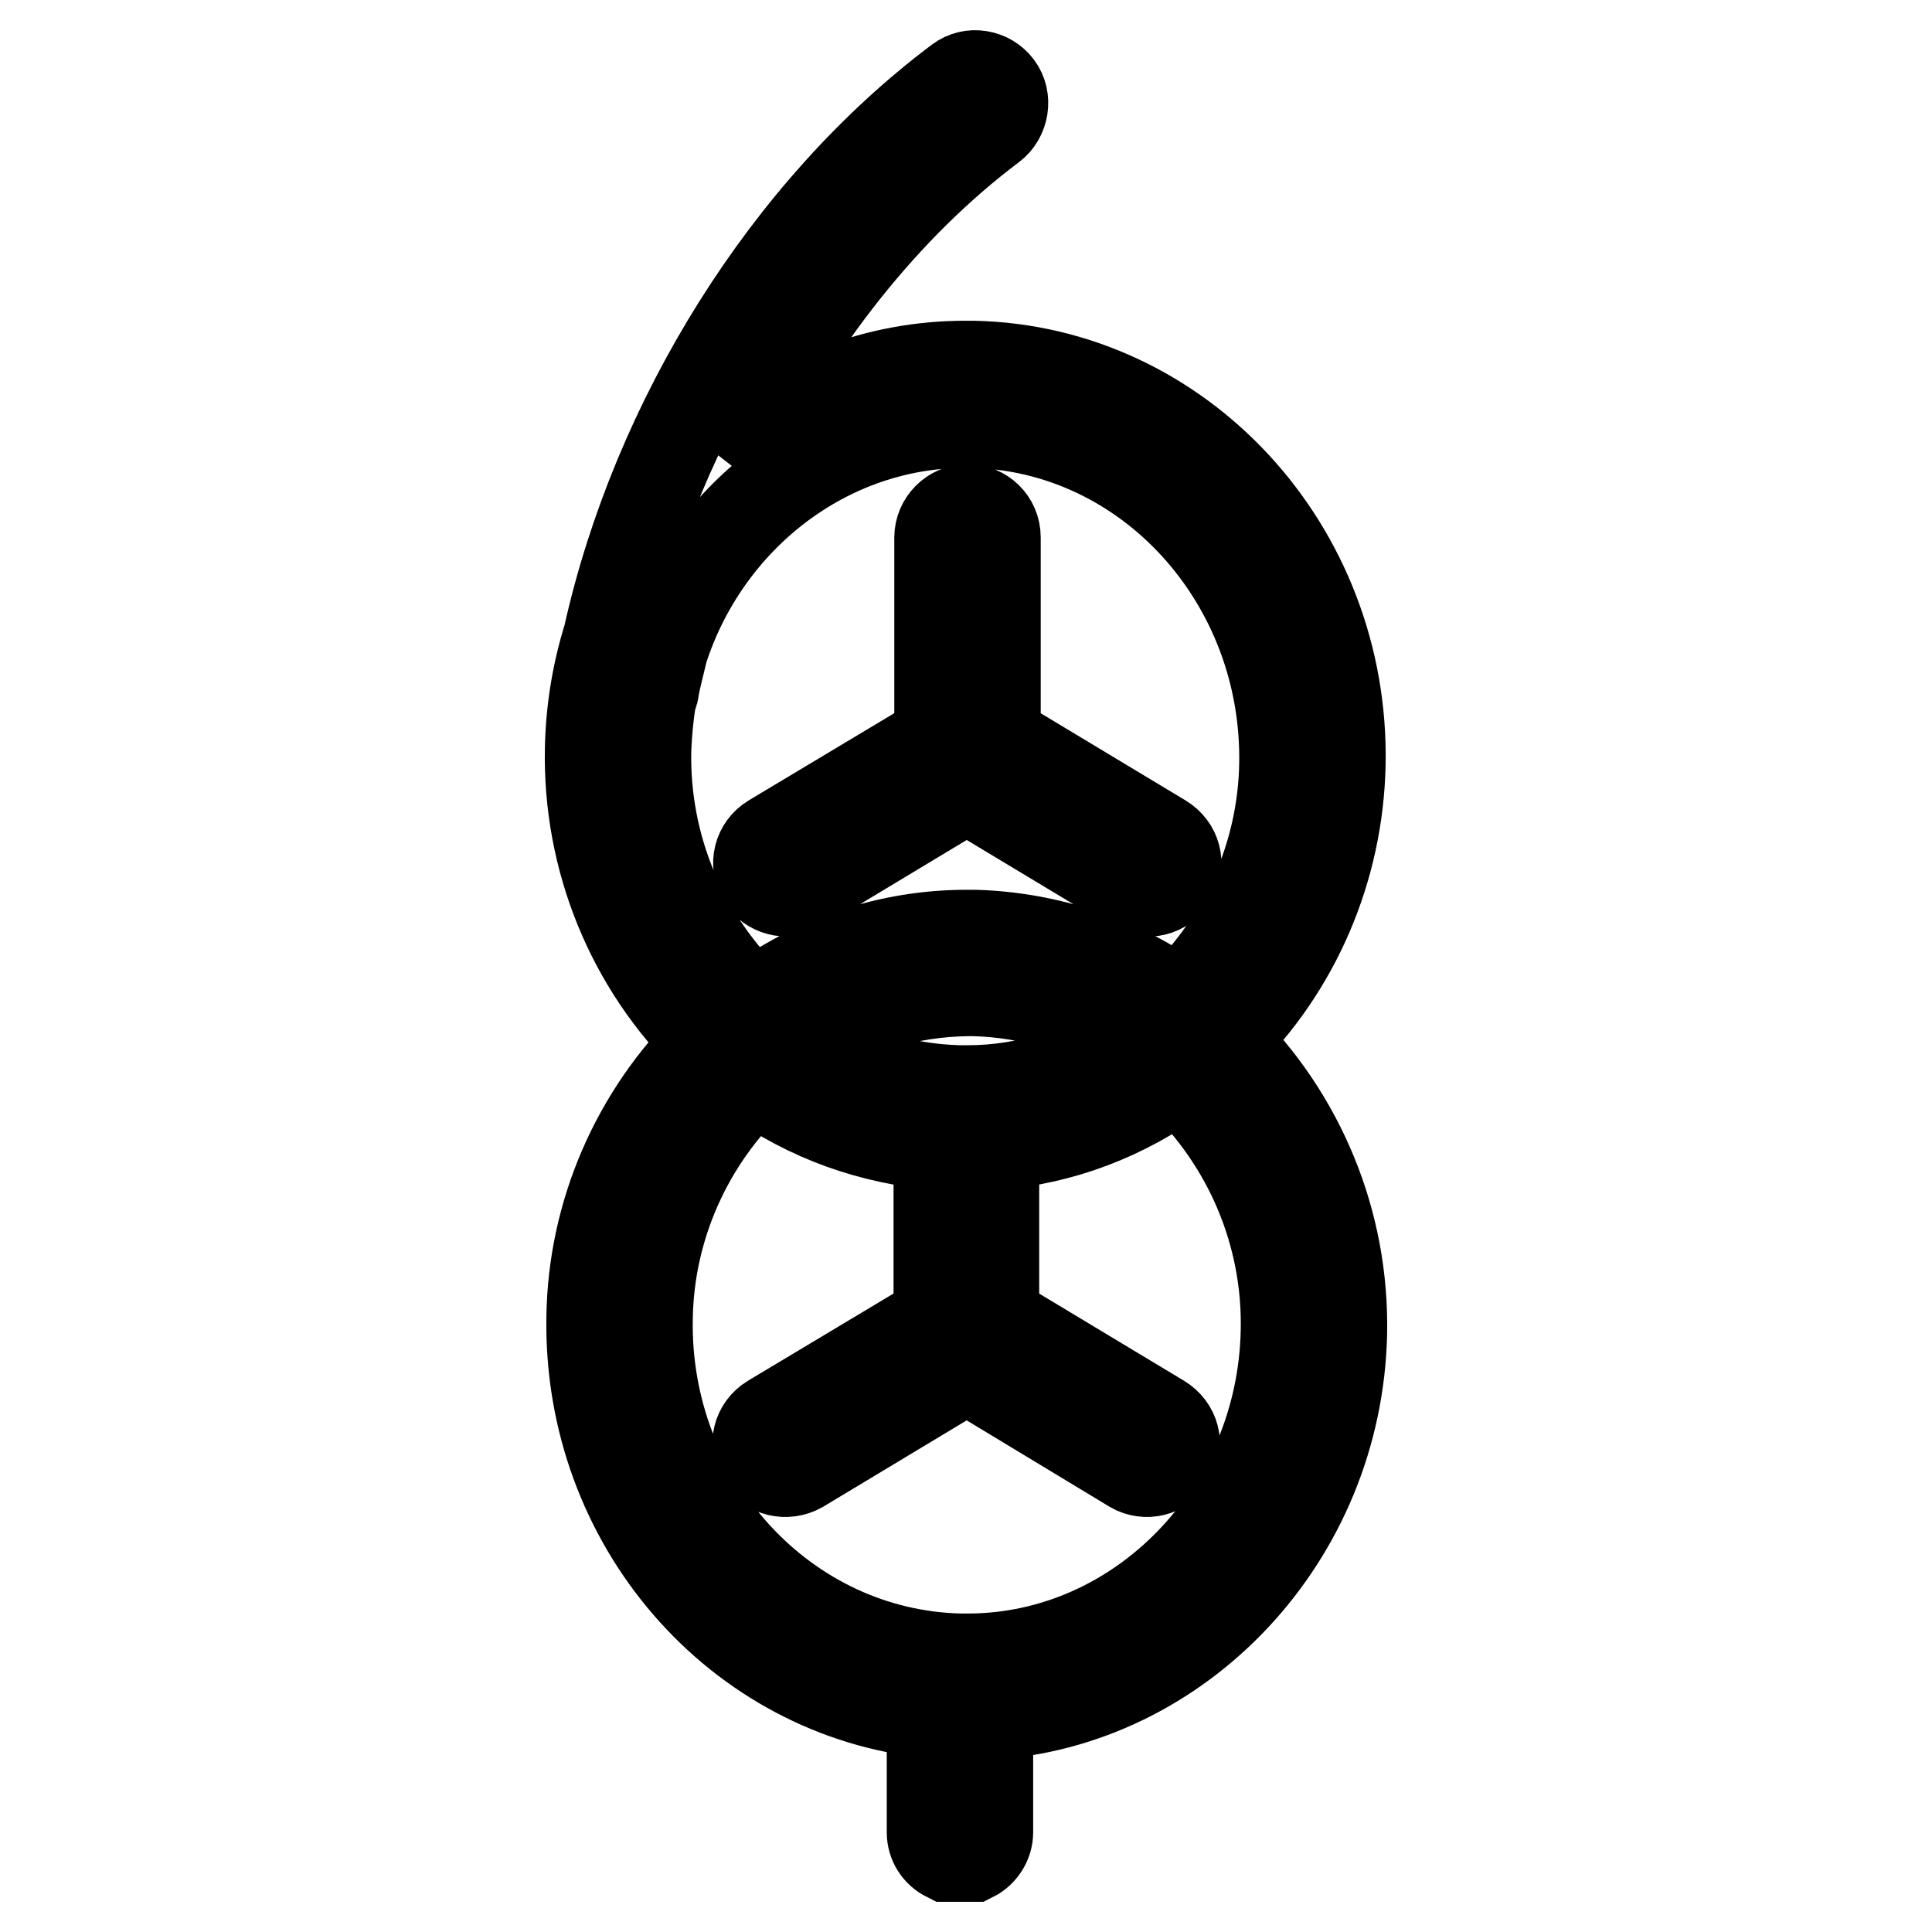
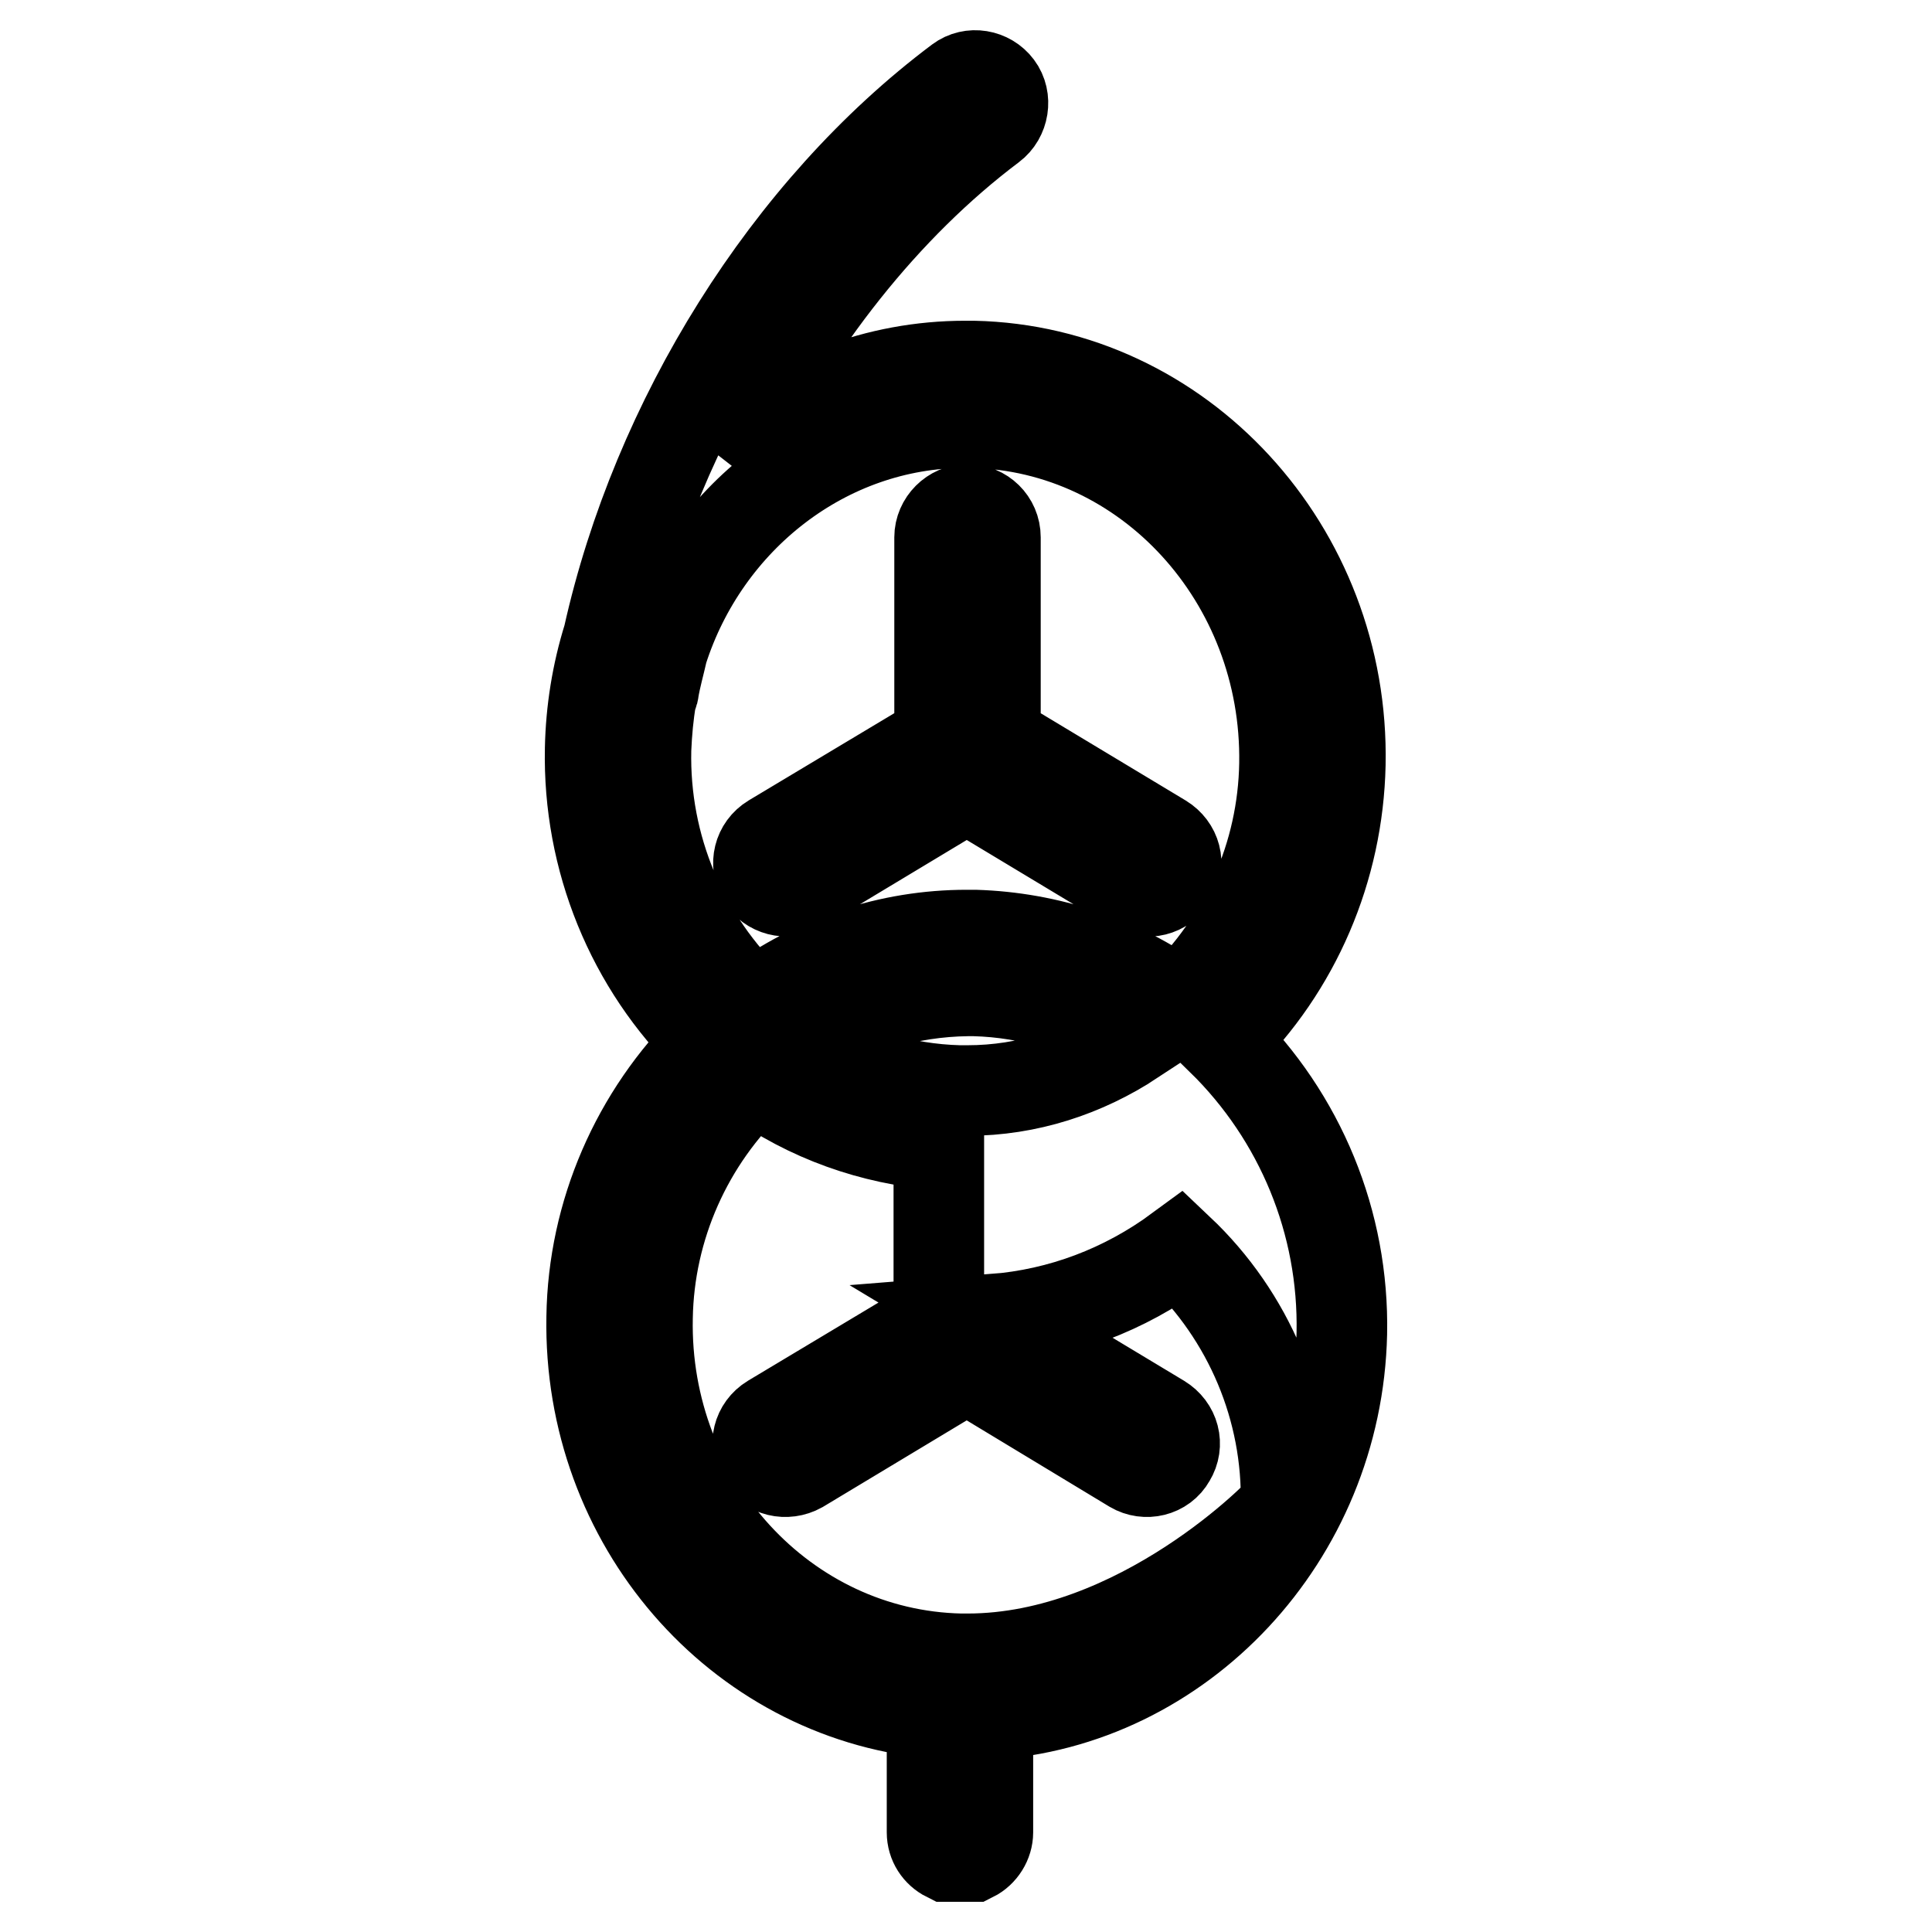
<svg xmlns="http://www.w3.org/2000/svg" version="1.1" x="0px" y="0px" viewBox="0 0 256 256" enable-background="new 0 0 256 256" xml:space="preserve">
  <g>
-     <path stroke-width="12" fill-opacity="0" stroke="#000000" d="M161.9,137.8c9.8-9.6,15.4-22.7,15.7-36.5c0.6-28.5-21.2-52.2-48.6-52.8l-1.1,0c-11.7,0-22.5,4.3-31.1,11.5 c8.3-17.2,20.5-32.7,34.6-43.3c1.6-1.2,2-3.6,0.8-5.2c-1.2-1.6-3.5-2-5.1-0.8c0,0,0,0,0,0C104.3,27.8,87,55.7,80.6,84.4 c-1.5,4.8-2.3,9.8-2.4,14.8c-0.3,14.6,5.4,28.7,15.9,38.9c-9.8,9.6-15.5,22.7-15.7,36.4c-0.5,27.3,19.4,50,45.1,52.5v15.8 c0,1.4,0.8,2.6,2,3.2h3.4c1.2-0.6,2-1.9,2-3.2v-15.6c25.5-1.5,46.3-23.5,46.9-50.5C178.1,162,172.3,148,161.9,137.8L161.9,137.8z  M85.6,99.3c0.1-2.3,0.3-4.6,0.7-6.9c0.1-0.3,0.3-0.6,0.3-0.9c0.3-1.8,0.8-3.5,1.2-5.3C93.4,68.7,109.4,56,127.9,56l0.9,0 c23.3,0.5,41.8,20.8,41.4,45.2c-0.2,12.1-5.3,23.5-14,31.8c-7.9-5.7-17.3-8.8-27-9.1l-1.1,0c-10.2,0-20.1,3.3-28.3,9.4 C90.5,124.5,85.3,112.2,85.6,99.3L85.6,99.3z M128.2,144.5c0,0-0.1,0-0.1,0c-0.1,0-0.1,0-0.2,0l-0.8,0c-7.5-0.2-14.8-2.4-21.1-6.5 c6.6-4.3,14.3-6.6,22.2-6.7l0.9,0c7.5,0.2,14.7,2.4,21,6.5C143.7,142,136.2,144.5,128.2,144.5L128.2,144.5z M128.2,219.8l-0.9,0 c-23.4-0.5-42-20.8-41.5-45.2c0.2-12,5.3-23.5,14.1-31.8c7.2,5.2,15.7,8.2,24.5,8.9v23.1l-22.2,13.3c-1.8,1.1-2.3,3.3-1.3,5.1 c1,1.8,3.3,2.3,5.1,1.3l22.1-13.3l22,13.3c1.7,1,4,0.5,5-1.3c0,0,0,0,0,0c1.1-1.8,0.5-4-1.3-5.1l-22.1-13.3v-23.1 c8.9-0.7,17.3-3.9,24.5-9.2c9.3,8.8,14.5,21.1,14.2,33.9C169.9,200.4,151,219.8,128.2,219.8L128.2,219.8z M150.2,117.6 c1.8,1,4,0.5,5.1-1.3c1.1-1.8,0.5-4-1.3-5.1l-22.1-13.3V71.2c0-2.1-1.7-3.7-3.7-3.7c-2,0-3.7,1.7-3.7,3.7v26.7l-22.2,13.3 c-1.8,1.1-2.3,3.3-1.3,5.1c1,1.7,3.3,2.3,5,1.3c0,0,0,0,0,0l22.1-13.3L150.2,117.6L150.2,117.6z" />
+     <path stroke-width="12" fill-opacity="0" stroke="#000000" d="M161.9,137.8c9.8-9.6,15.4-22.7,15.7-36.5c0.6-28.5-21.2-52.2-48.6-52.8l-1.1,0c-11.7,0-22.5,4.3-31.1,11.5 c8.3-17.2,20.5-32.7,34.6-43.3c1.6-1.2,2-3.6,0.8-5.2c-1.2-1.6-3.5-2-5.1-0.8c0,0,0,0,0,0C104.3,27.8,87,55.7,80.6,84.4 c-1.5,4.8-2.3,9.8-2.4,14.8c-0.3,14.6,5.4,28.7,15.9,38.9c-9.8,9.6-15.5,22.7-15.7,36.4c-0.5,27.3,19.4,50,45.1,52.5v15.8 c0,1.4,0.8,2.6,2,3.2h3.4c1.2-0.6,2-1.9,2-3.2v-15.6c25.5-1.5,46.3-23.5,46.9-50.5C178.1,162,172.3,148,161.9,137.8L161.9,137.8z  M85.6,99.3c0.1-2.3,0.3-4.6,0.7-6.9c0.1-0.3,0.3-0.6,0.3-0.9c0.3-1.8,0.8-3.5,1.2-5.3C93.4,68.7,109.4,56,127.9,56l0.9,0 c23.3,0.5,41.8,20.8,41.4,45.2c-0.2,12.1-5.3,23.5-14,31.8c-7.9-5.7-17.3-8.8-27-9.1l-1.1,0c-10.2,0-20.1,3.3-28.3,9.4 C90.5,124.5,85.3,112.2,85.6,99.3L85.6,99.3z M128.2,144.5c0,0-0.1,0-0.1,0c-0.1,0-0.1,0-0.2,0l-0.8,0c-7.5-0.2-14.8-2.4-21.1-6.5 c6.6-4.3,14.3-6.6,22.2-6.7l0.9,0c7.5,0.2,14.7,2.4,21,6.5C143.7,142,136.2,144.5,128.2,144.5L128.2,144.5z M128.2,219.8l-0.9,0 c-23.4-0.5-42-20.8-41.5-45.2c0.2-12,5.3-23.5,14.1-31.8c7.2,5.2,15.7,8.2,24.5,8.9v23.1l-22.2,13.3c-1.8,1.1-2.3,3.3-1.3,5.1 c1,1.8,3.3,2.3,5.1,1.3l22.1-13.3l22,13.3c1.7,1,4,0.5,5-1.3c0,0,0,0,0,0c1.1-1.8,0.5-4-1.3-5.1l-22.1-13.3c8.9-0.7,17.3-3.9,24.5-9.2c9.3,8.8,14.5,21.1,14.2,33.9C169.9,200.4,151,219.8,128.2,219.8L128.2,219.8z M150.2,117.6 c1.8,1,4,0.5,5.1-1.3c1.1-1.8,0.5-4-1.3-5.1l-22.1-13.3V71.2c0-2.1-1.7-3.7-3.7-3.7c-2,0-3.7,1.7-3.7,3.7v26.7l-22.2,13.3 c-1.8,1.1-2.3,3.3-1.3,5.1c1,1.7,3.3,2.3,5,1.3c0,0,0,0,0,0l22.1-13.3L150.2,117.6L150.2,117.6z" />
  </g>
</svg>